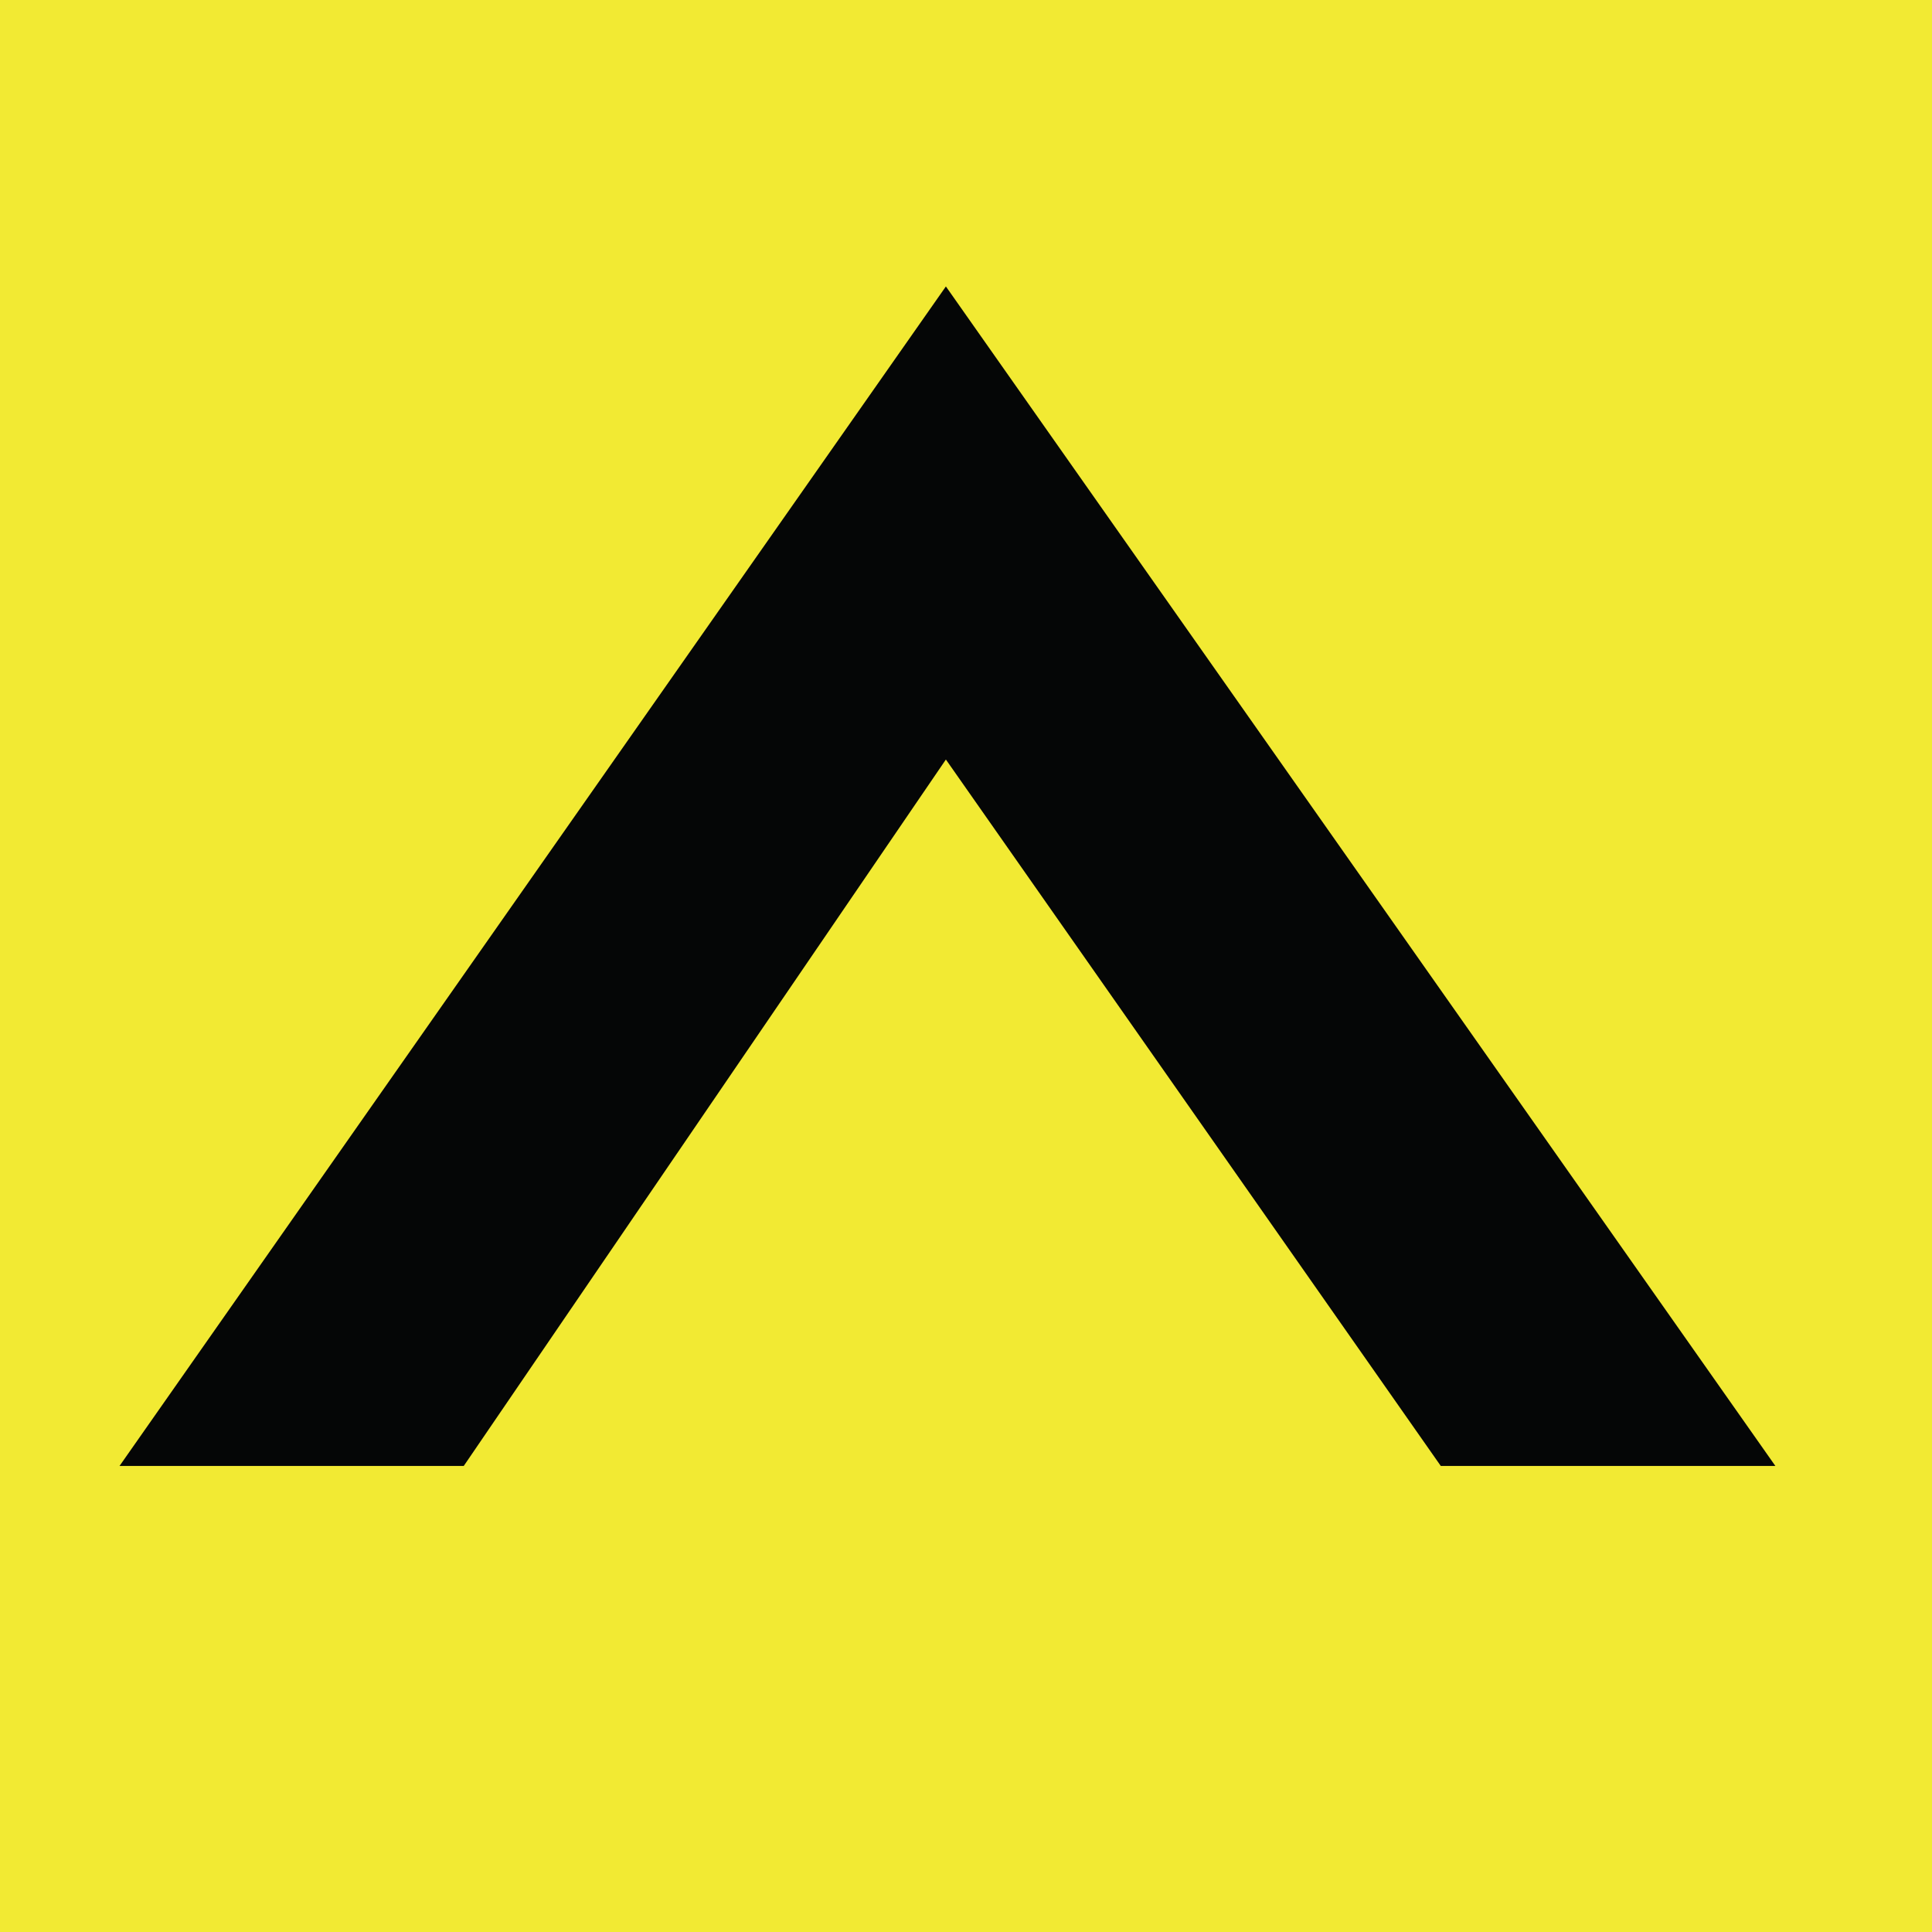
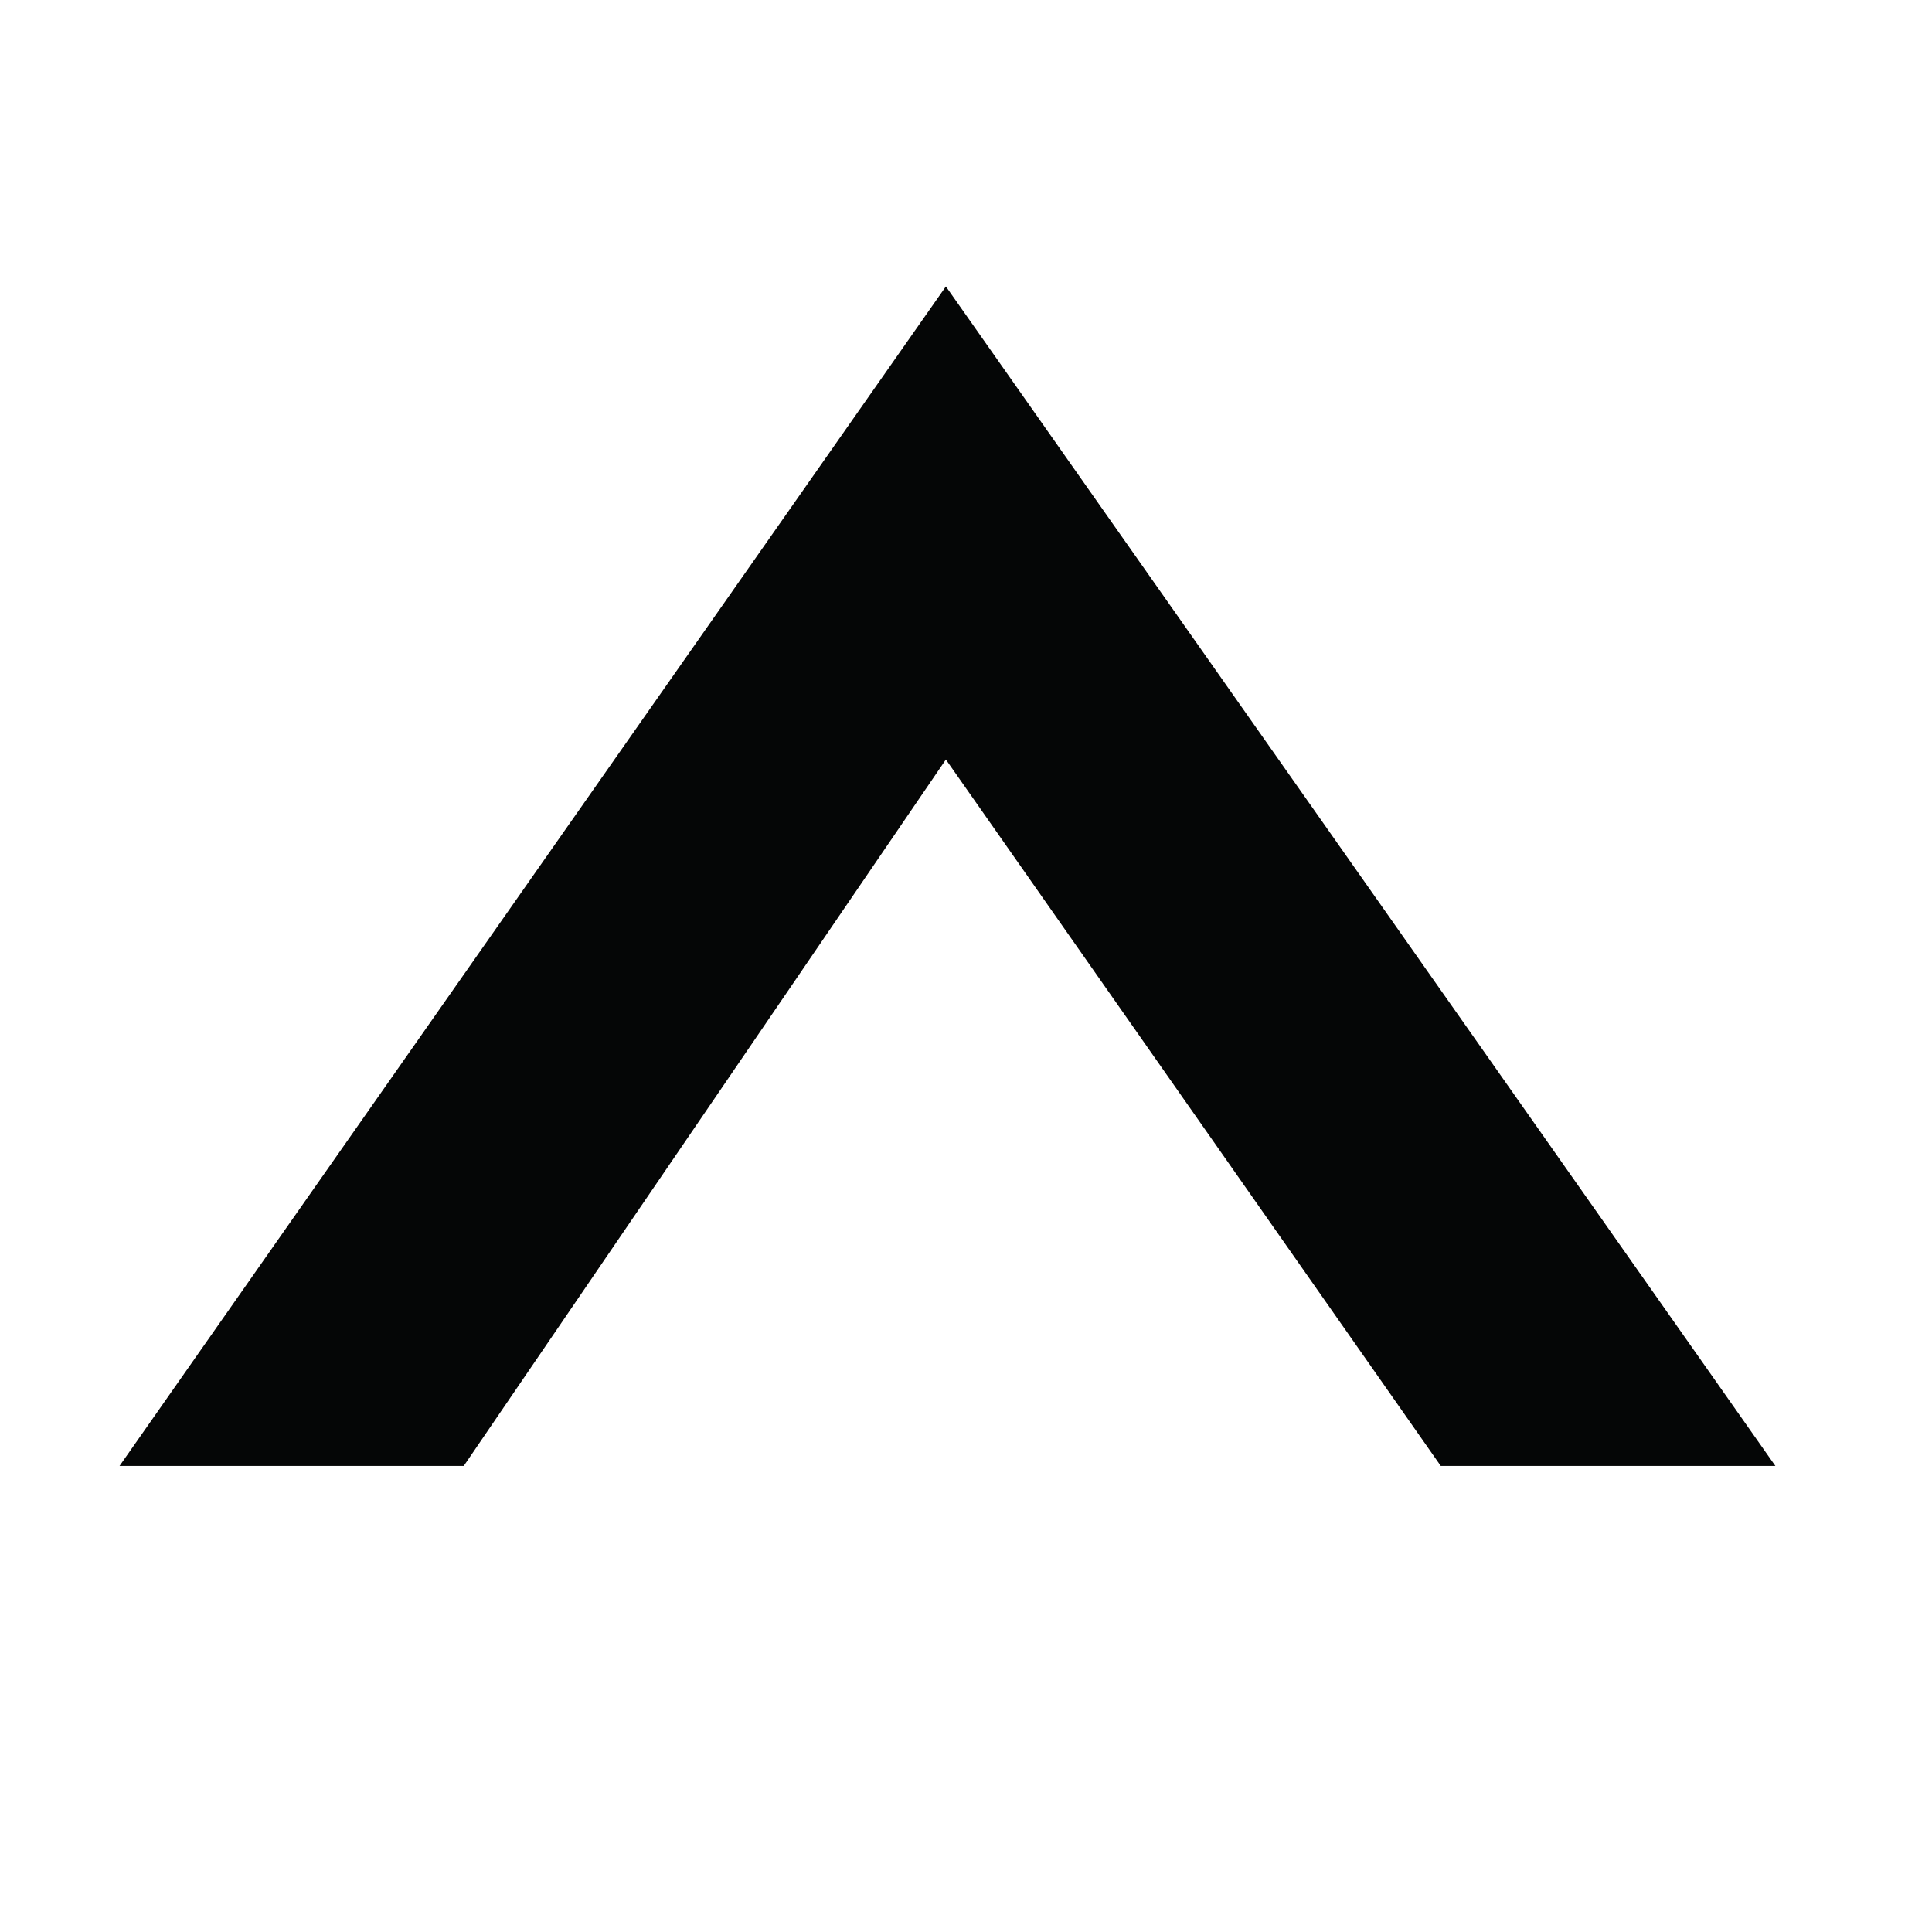
<svg xmlns="http://www.w3.org/2000/svg" data-bbox="0 0 512 512" viewBox="0 0 512 512" data-type="color">
  <g>
-     <path fill="#f2ea33" d="M512 0v512H0V0z" data-color="1" />
    <path fill="#050606" d="m250.67 75.91 219.82 312.58h-88.67L250.67 201.28 122.9 388.49H31.68z" data-color="2" />
  </g>
</svg>